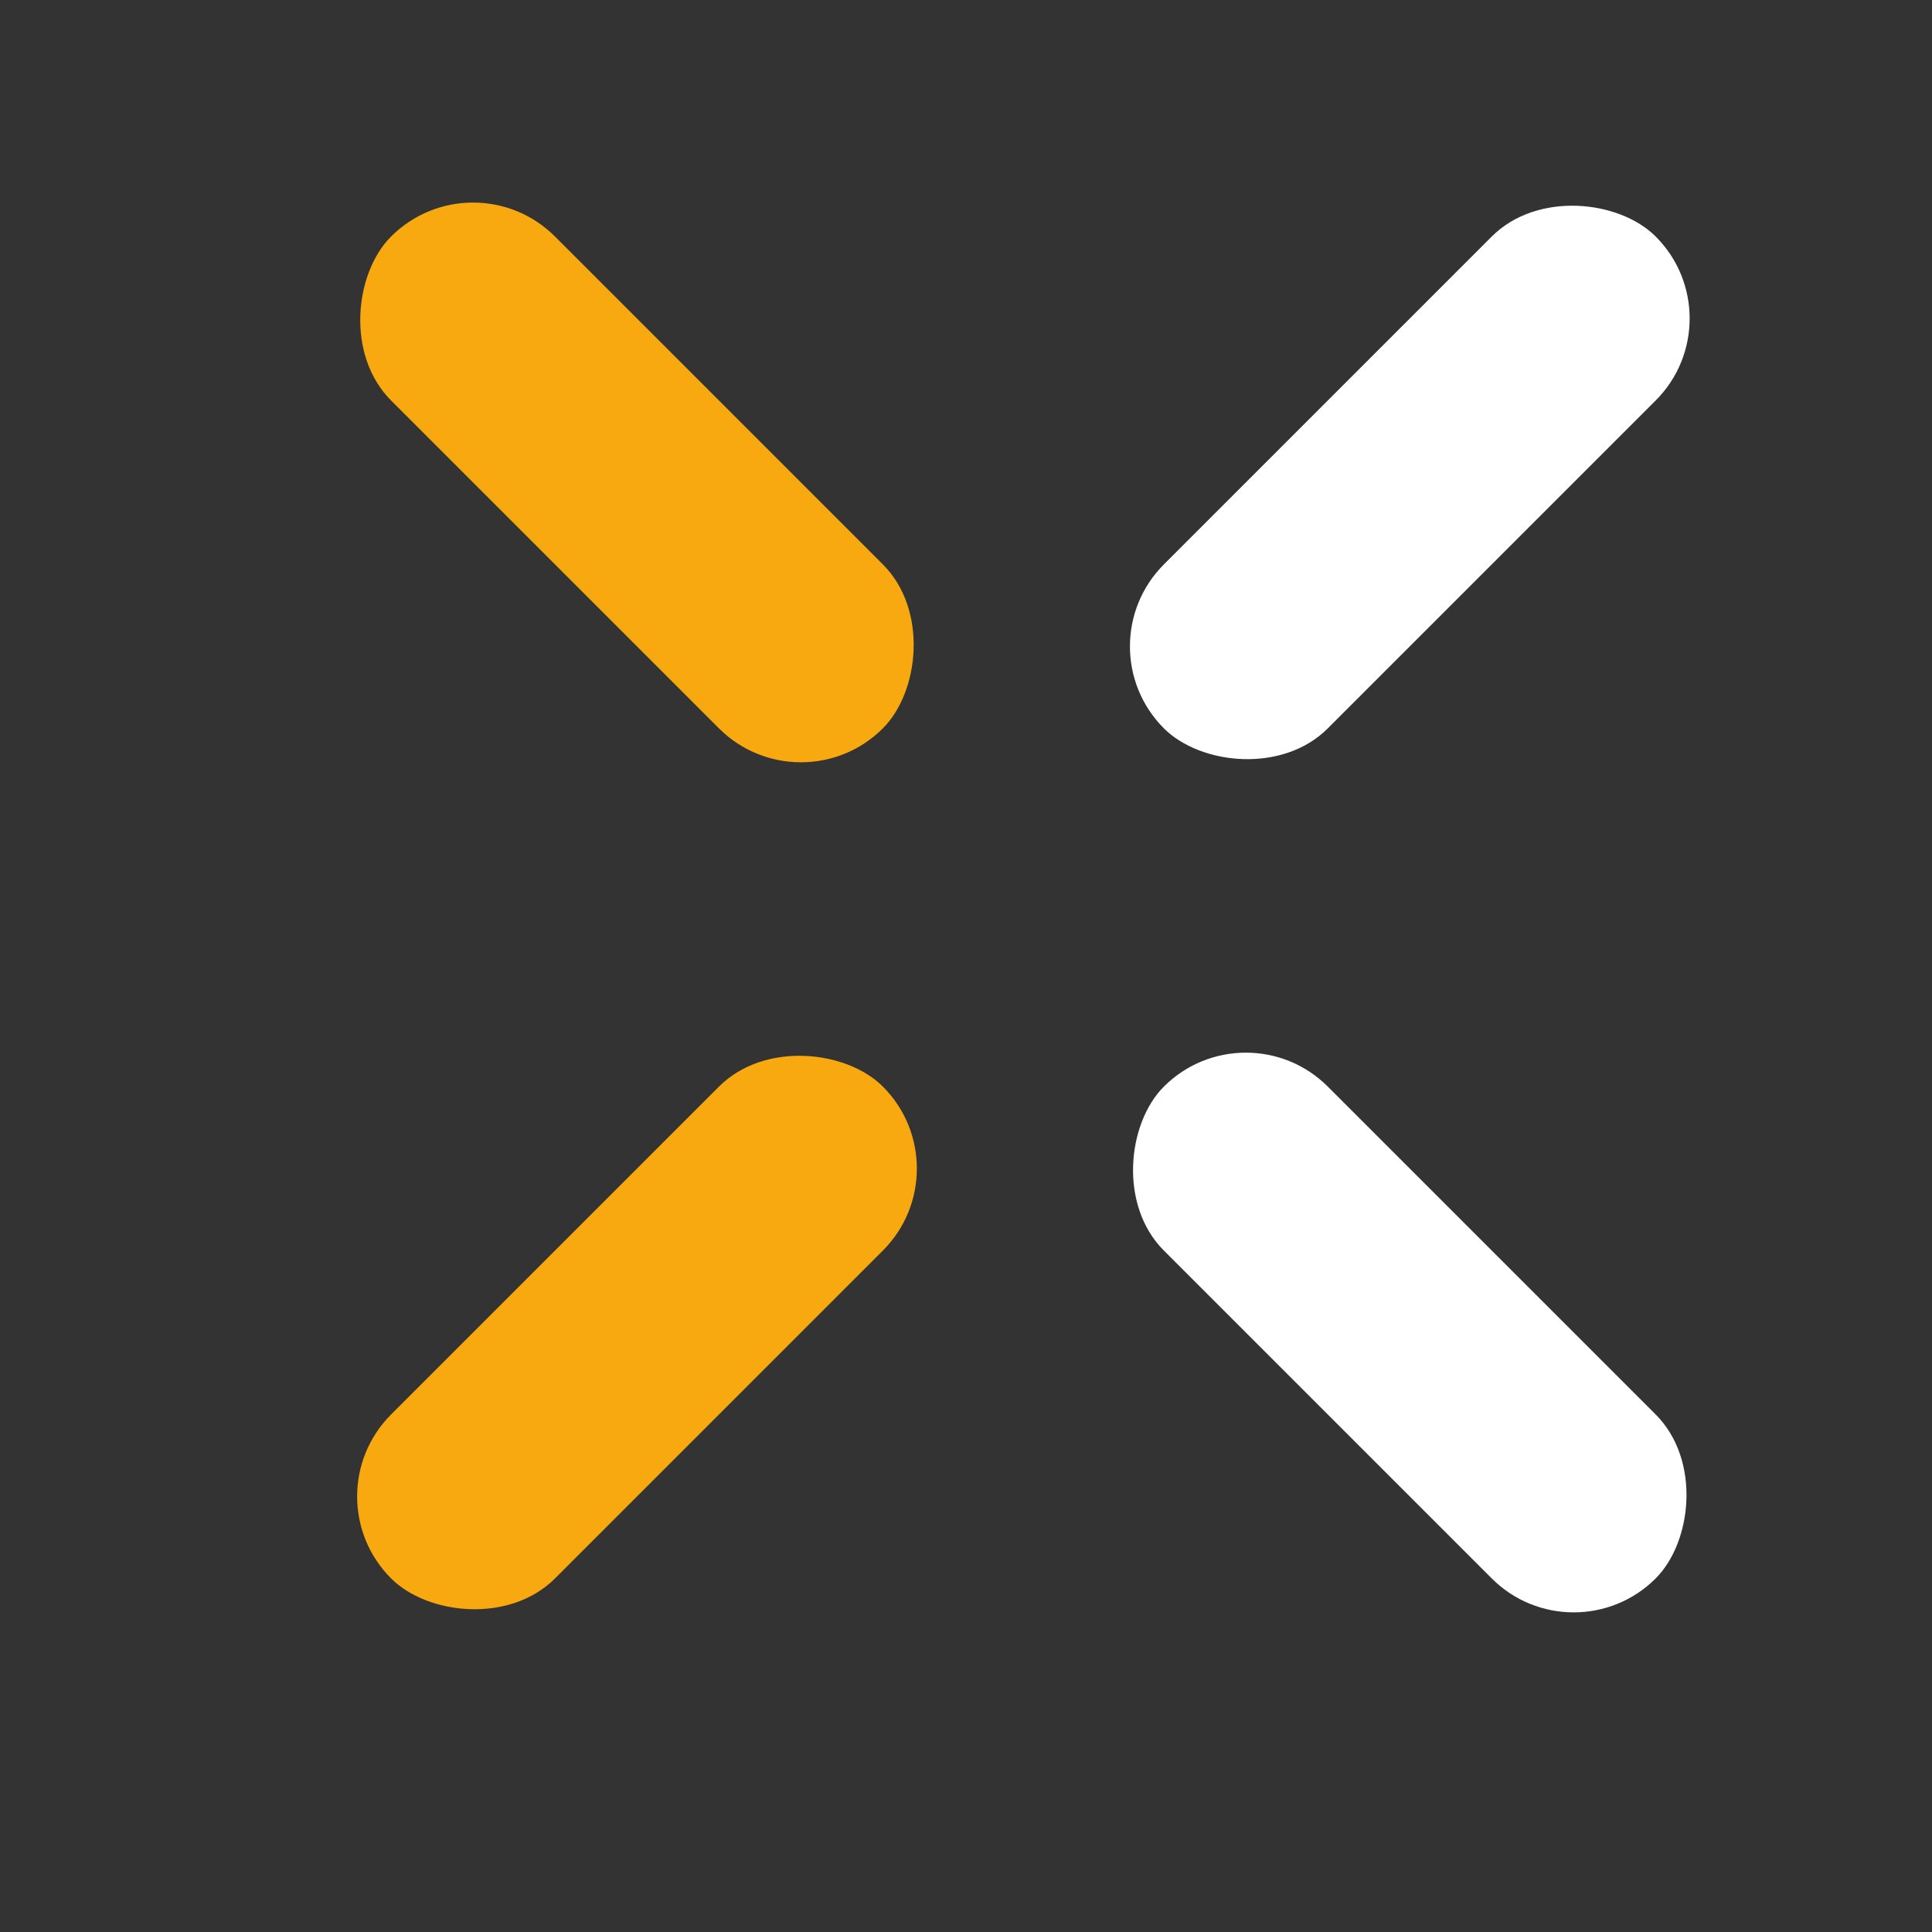
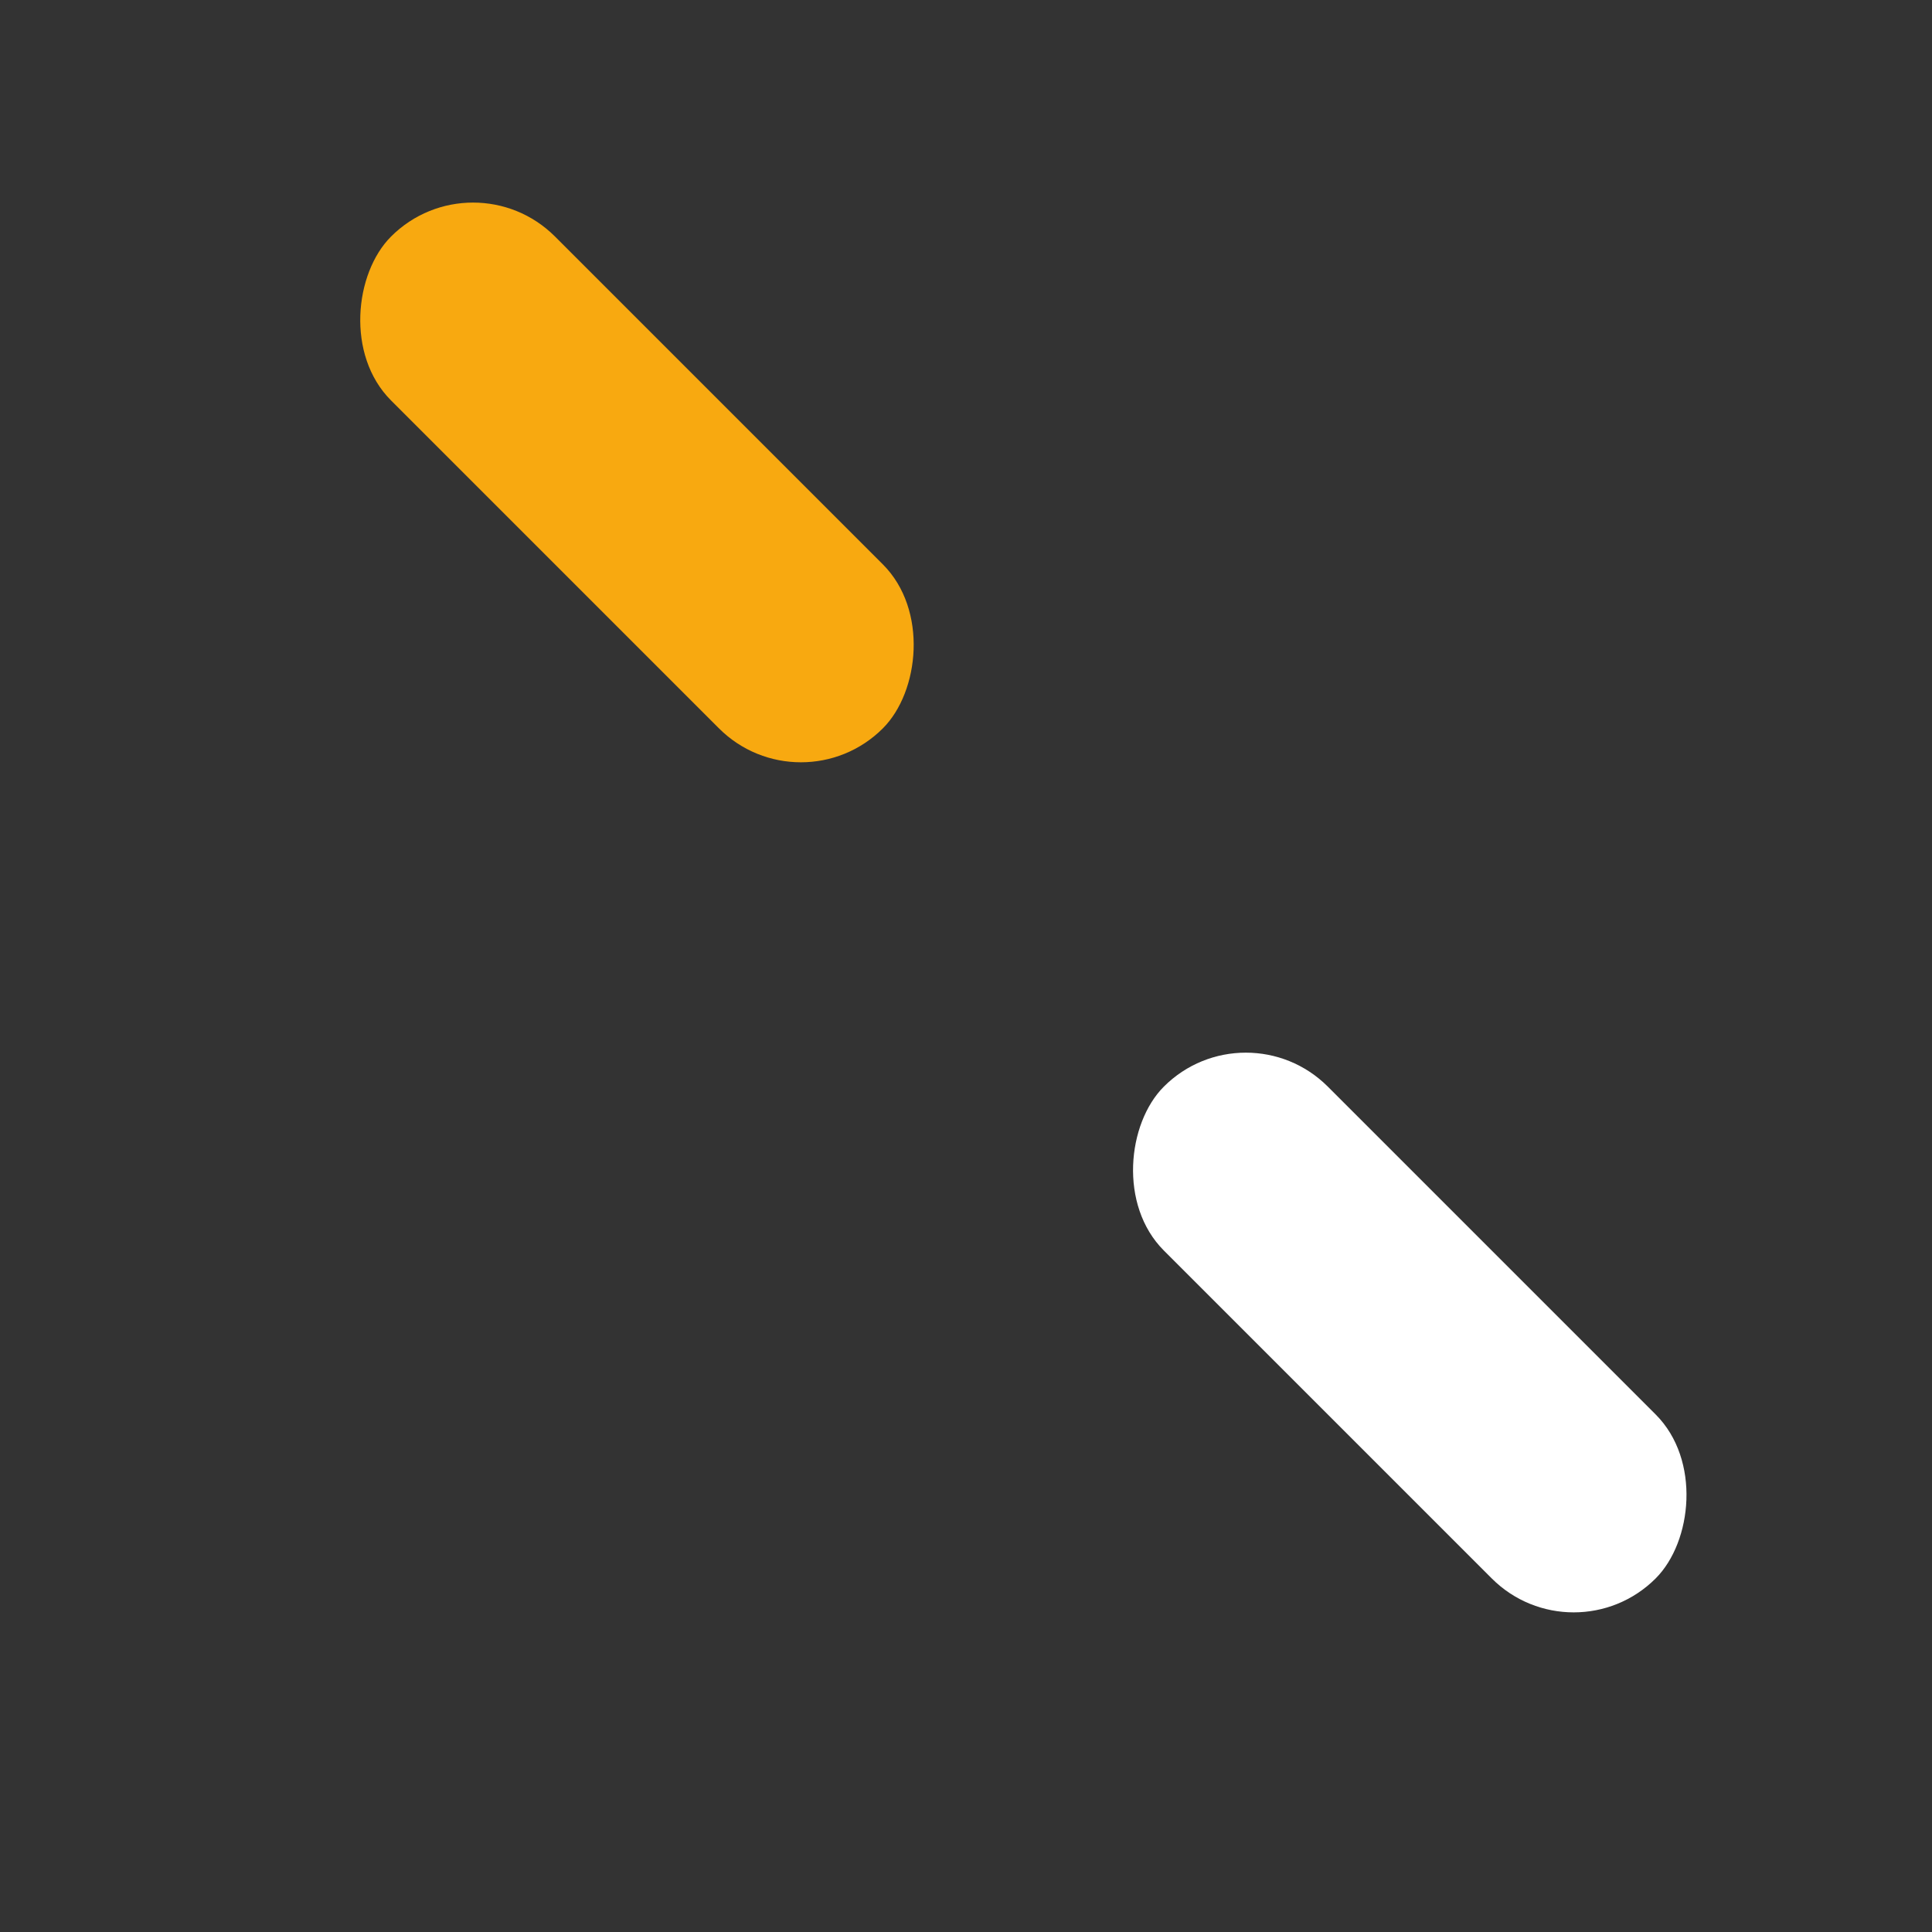
<svg xmlns="http://www.w3.org/2000/svg" width="25" height="25" viewBox="0 0 25 25" fill="none">
  <rect x="0" y="0" width="25" height="25" fill="#333333" stroke="none" />
  <rect x="6.121" y="2" width="9" height="3" rx="1.5" transform="rotate(45 6.121 2)" fill="#F8A910" />
-   <rect x="14" y="8.364" width="9" height="3" rx="1.5" transform="rotate(-45 14 8.364)" fill="white" />
  <rect x="16.121" y="13" width="9" height="3" rx="1.5" transform="rotate(45 16.121 13)" fill="white" />
-   <rect x="4" y="19.364" width="9" height="3" rx="1.5" transform="rotate(-45 4 19.364)" fill="#F8A910" />
</svg>